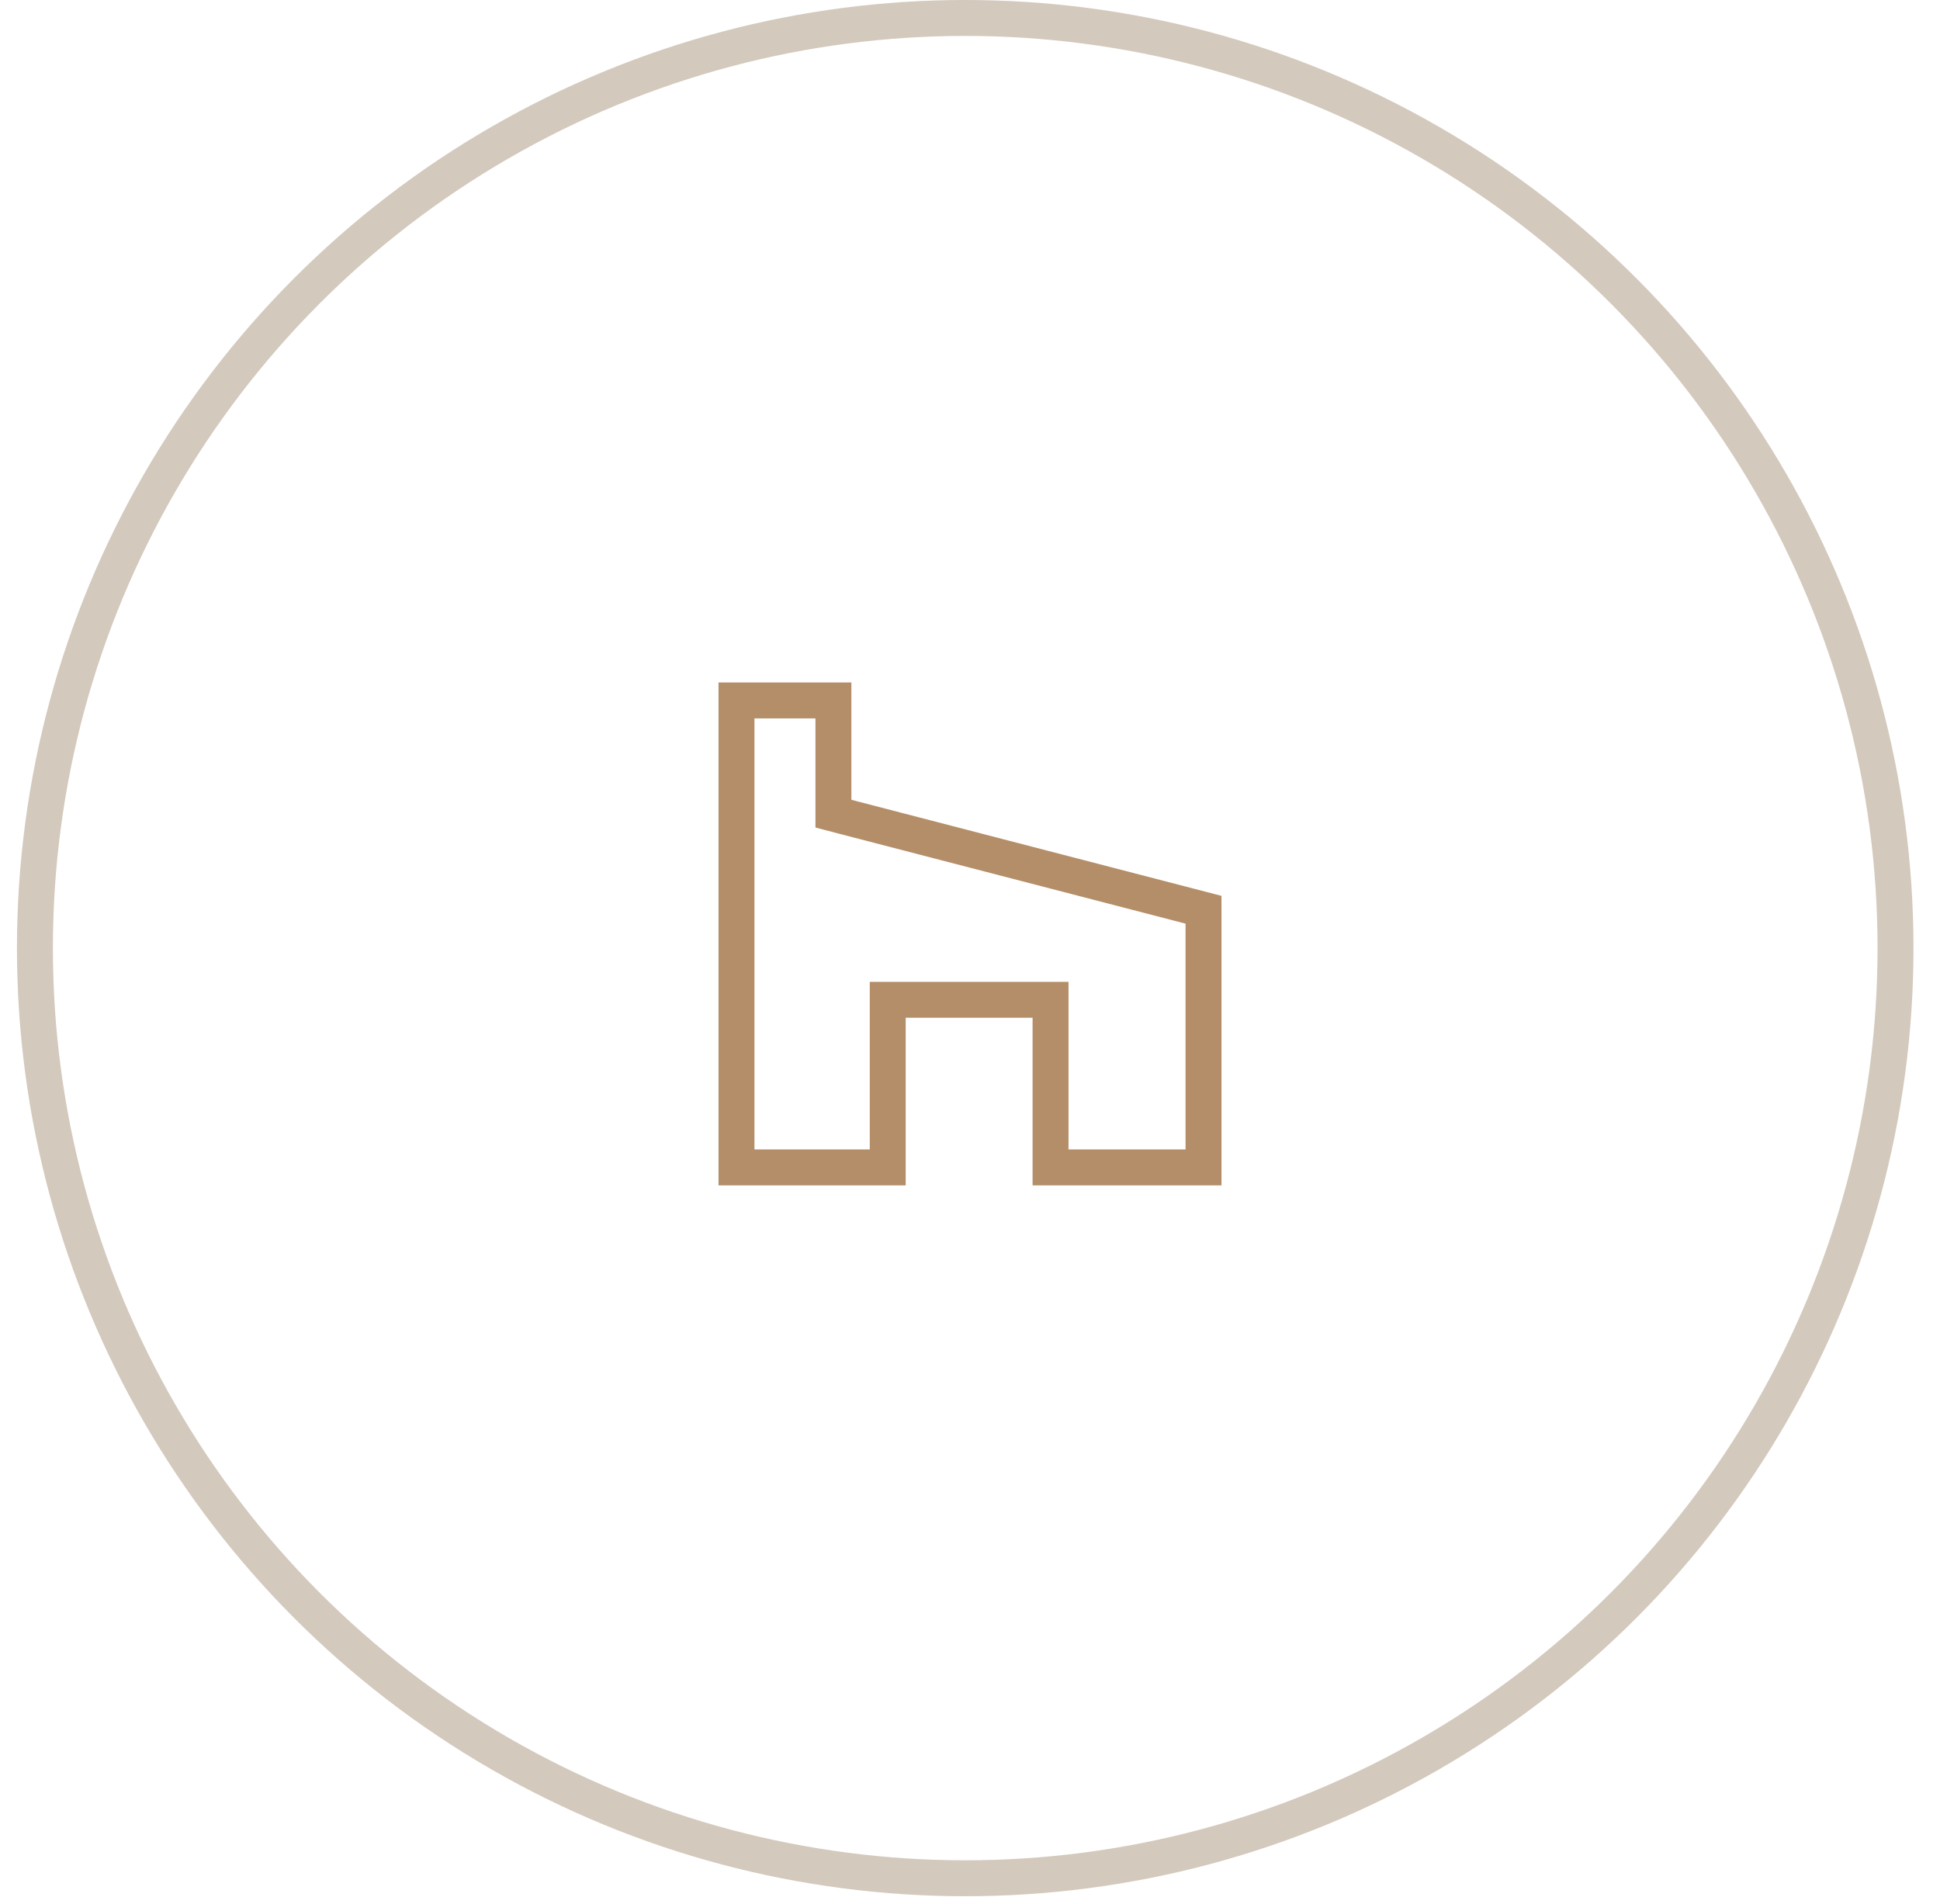
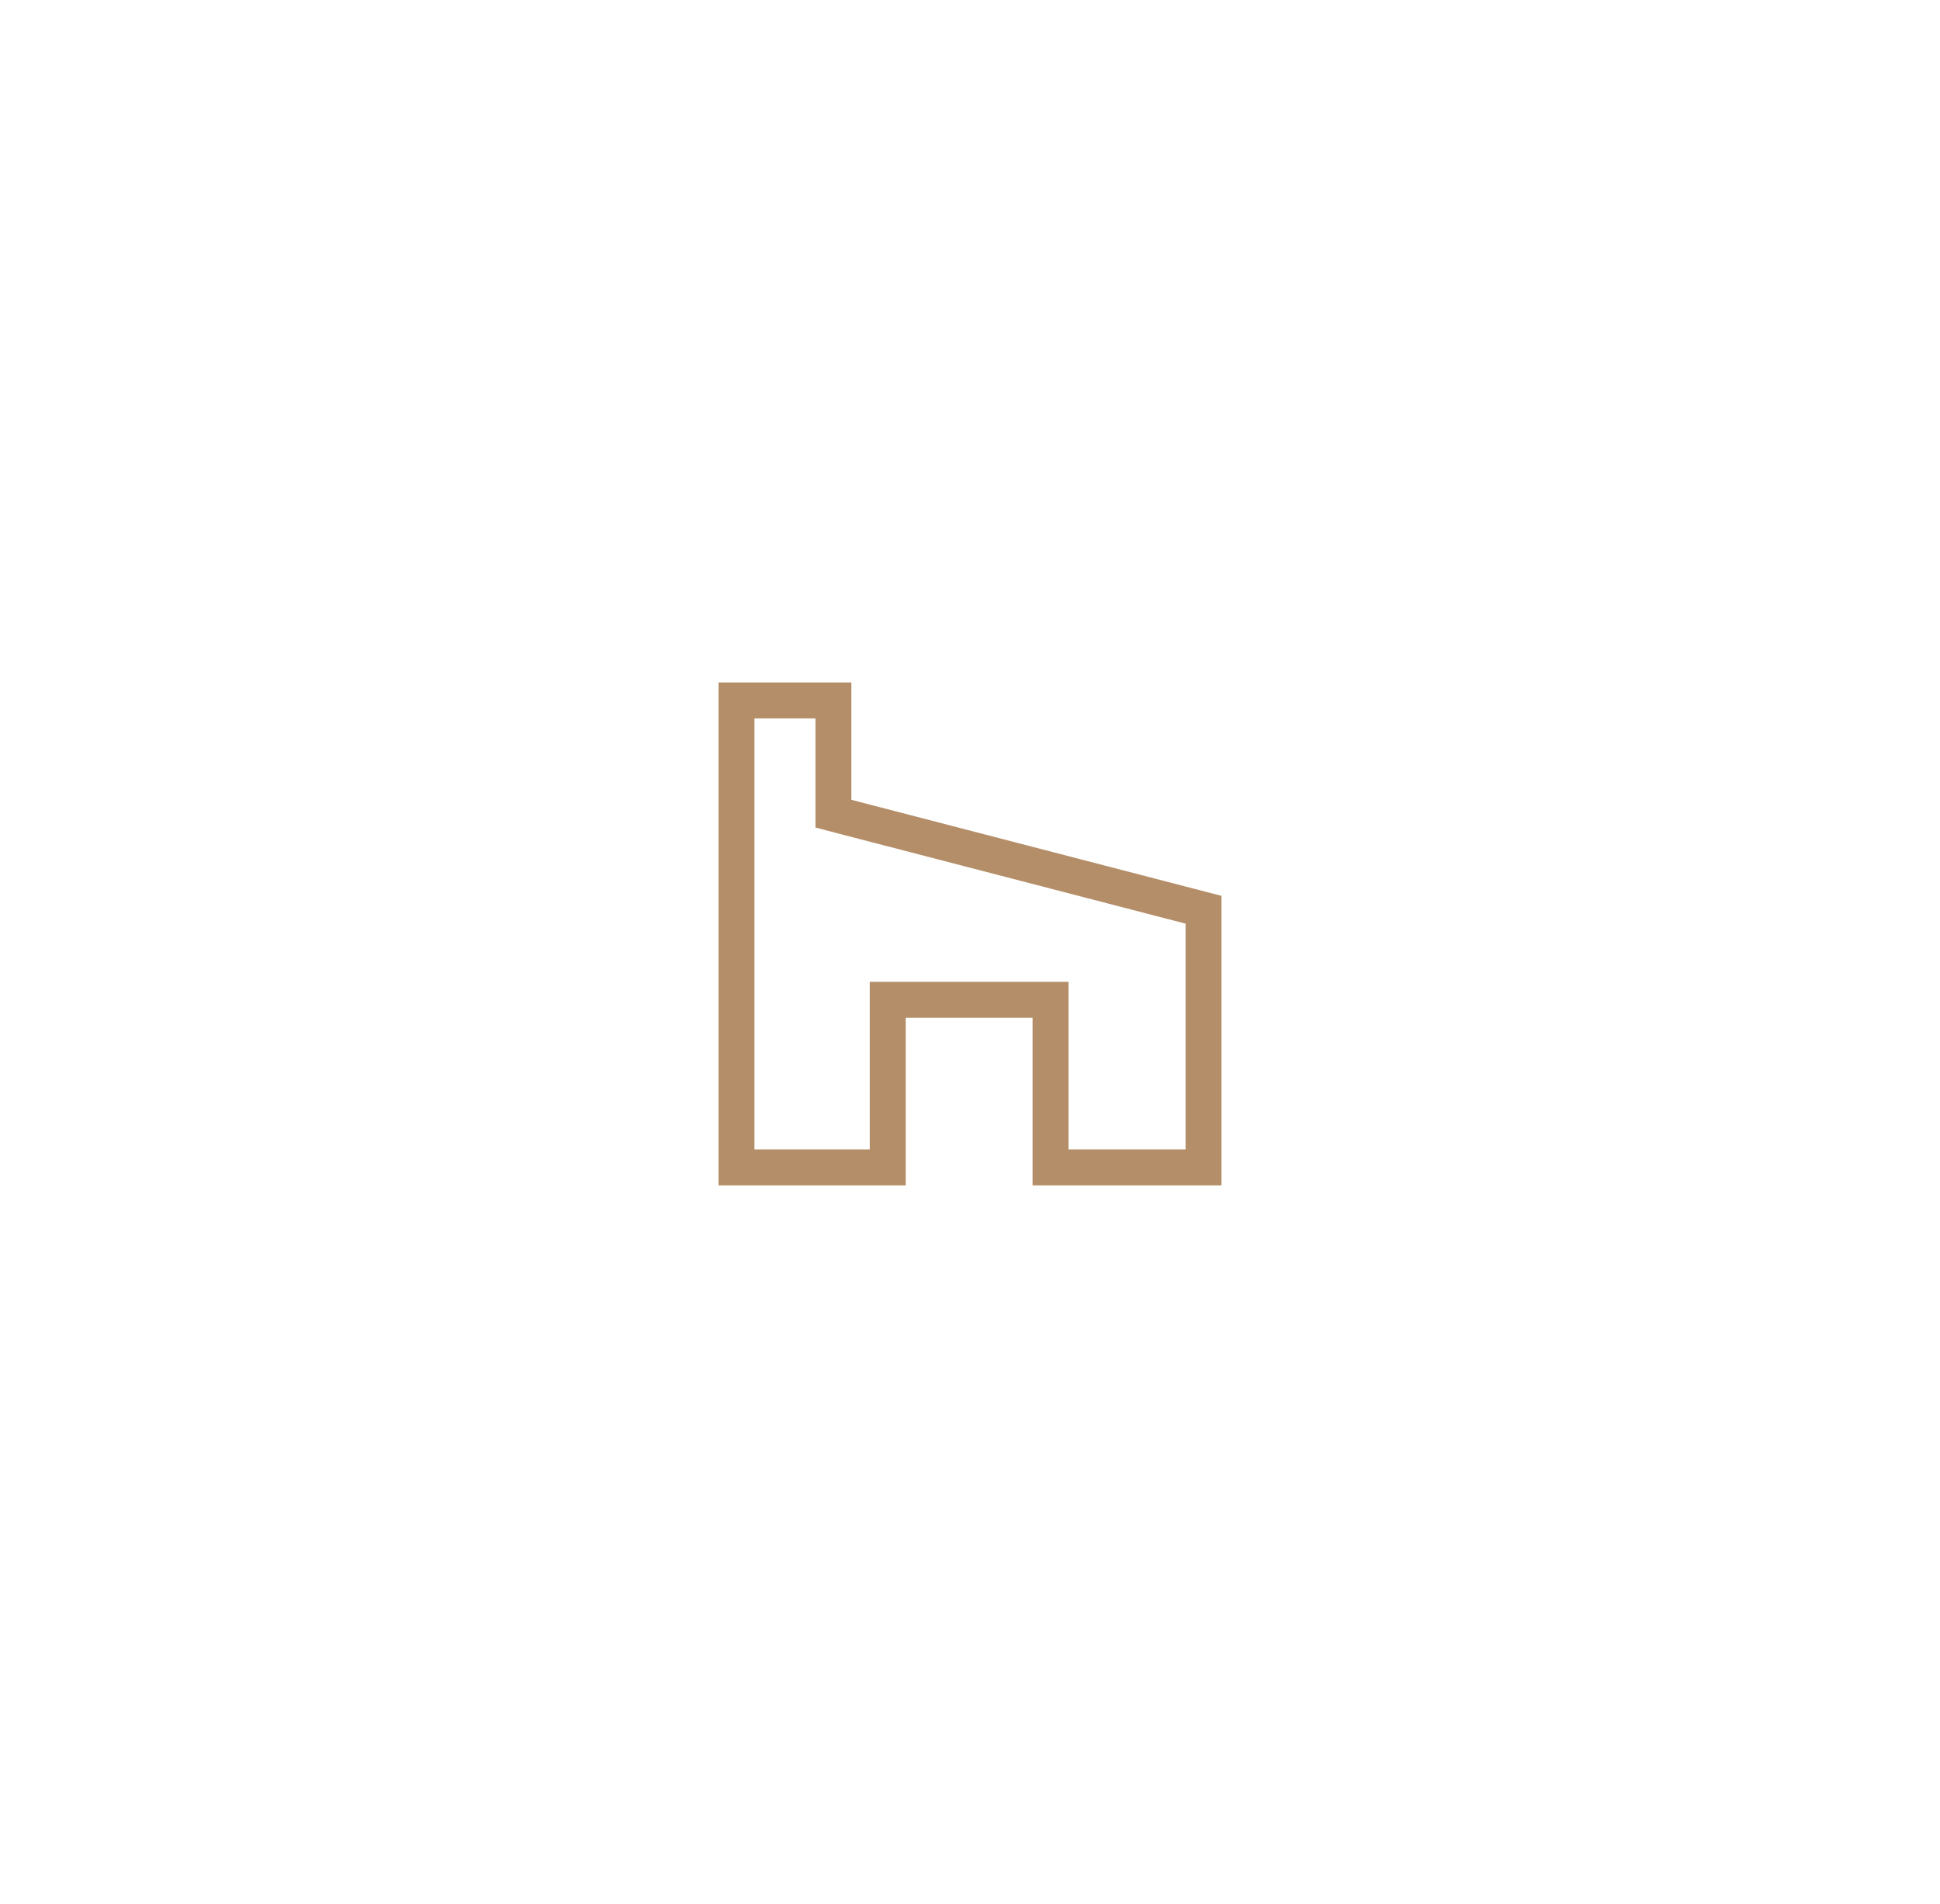
<svg xmlns="http://www.w3.org/2000/svg" width="54" height="53" viewBox="0 0 54 53" fill="none">
-   <circle cx="26.867" cy="26.395" r="25.895" stroke="#D3C9BD" />
-   <path d="M29.242 28.334V27.834H28.742H25.21H24.71V28.334V32.5H20.5V19.5H23.198V22.266V22.652L23.572 22.75L33.5 25.327V32.5H29.242V28.334Z" stroke="#B48E68" />
+   <path d="M29.242 28.334V27.834H28.742H24.71V28.334V32.5H20.5V19.5H23.198V22.266V22.652L23.572 22.75L33.5 25.327V32.5H29.242V28.334Z" stroke="#B48E68" />
</svg>